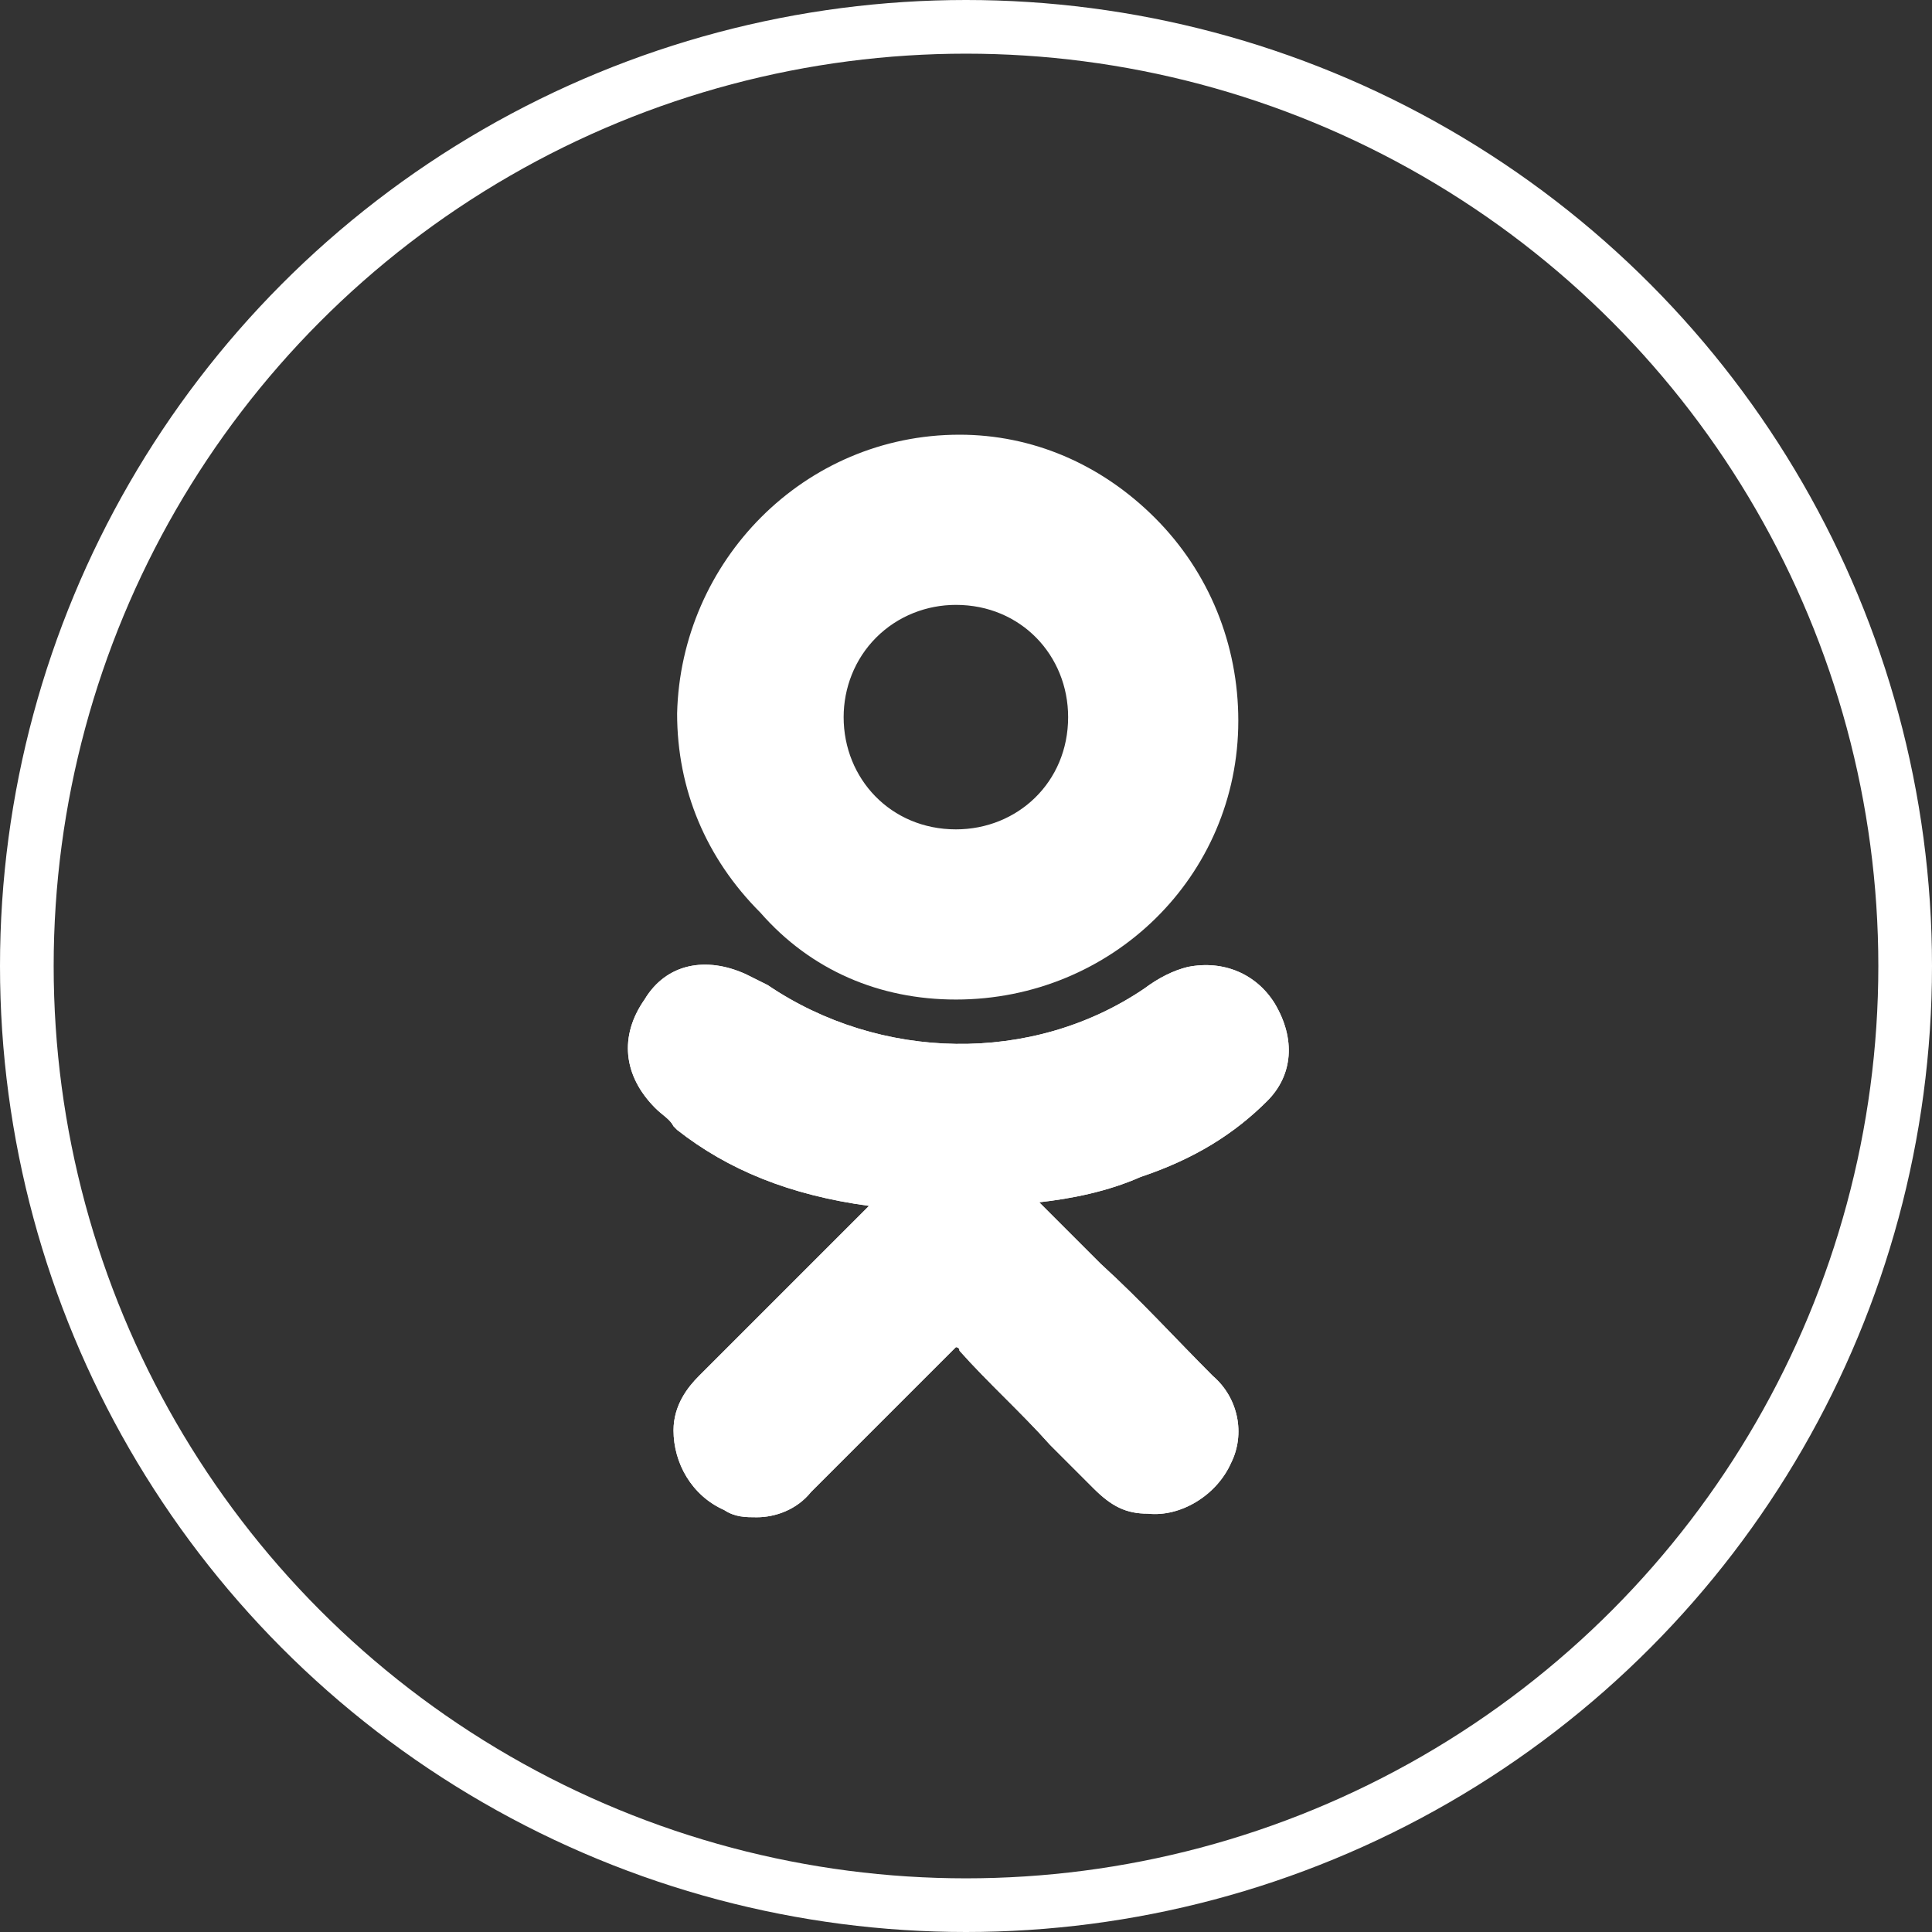
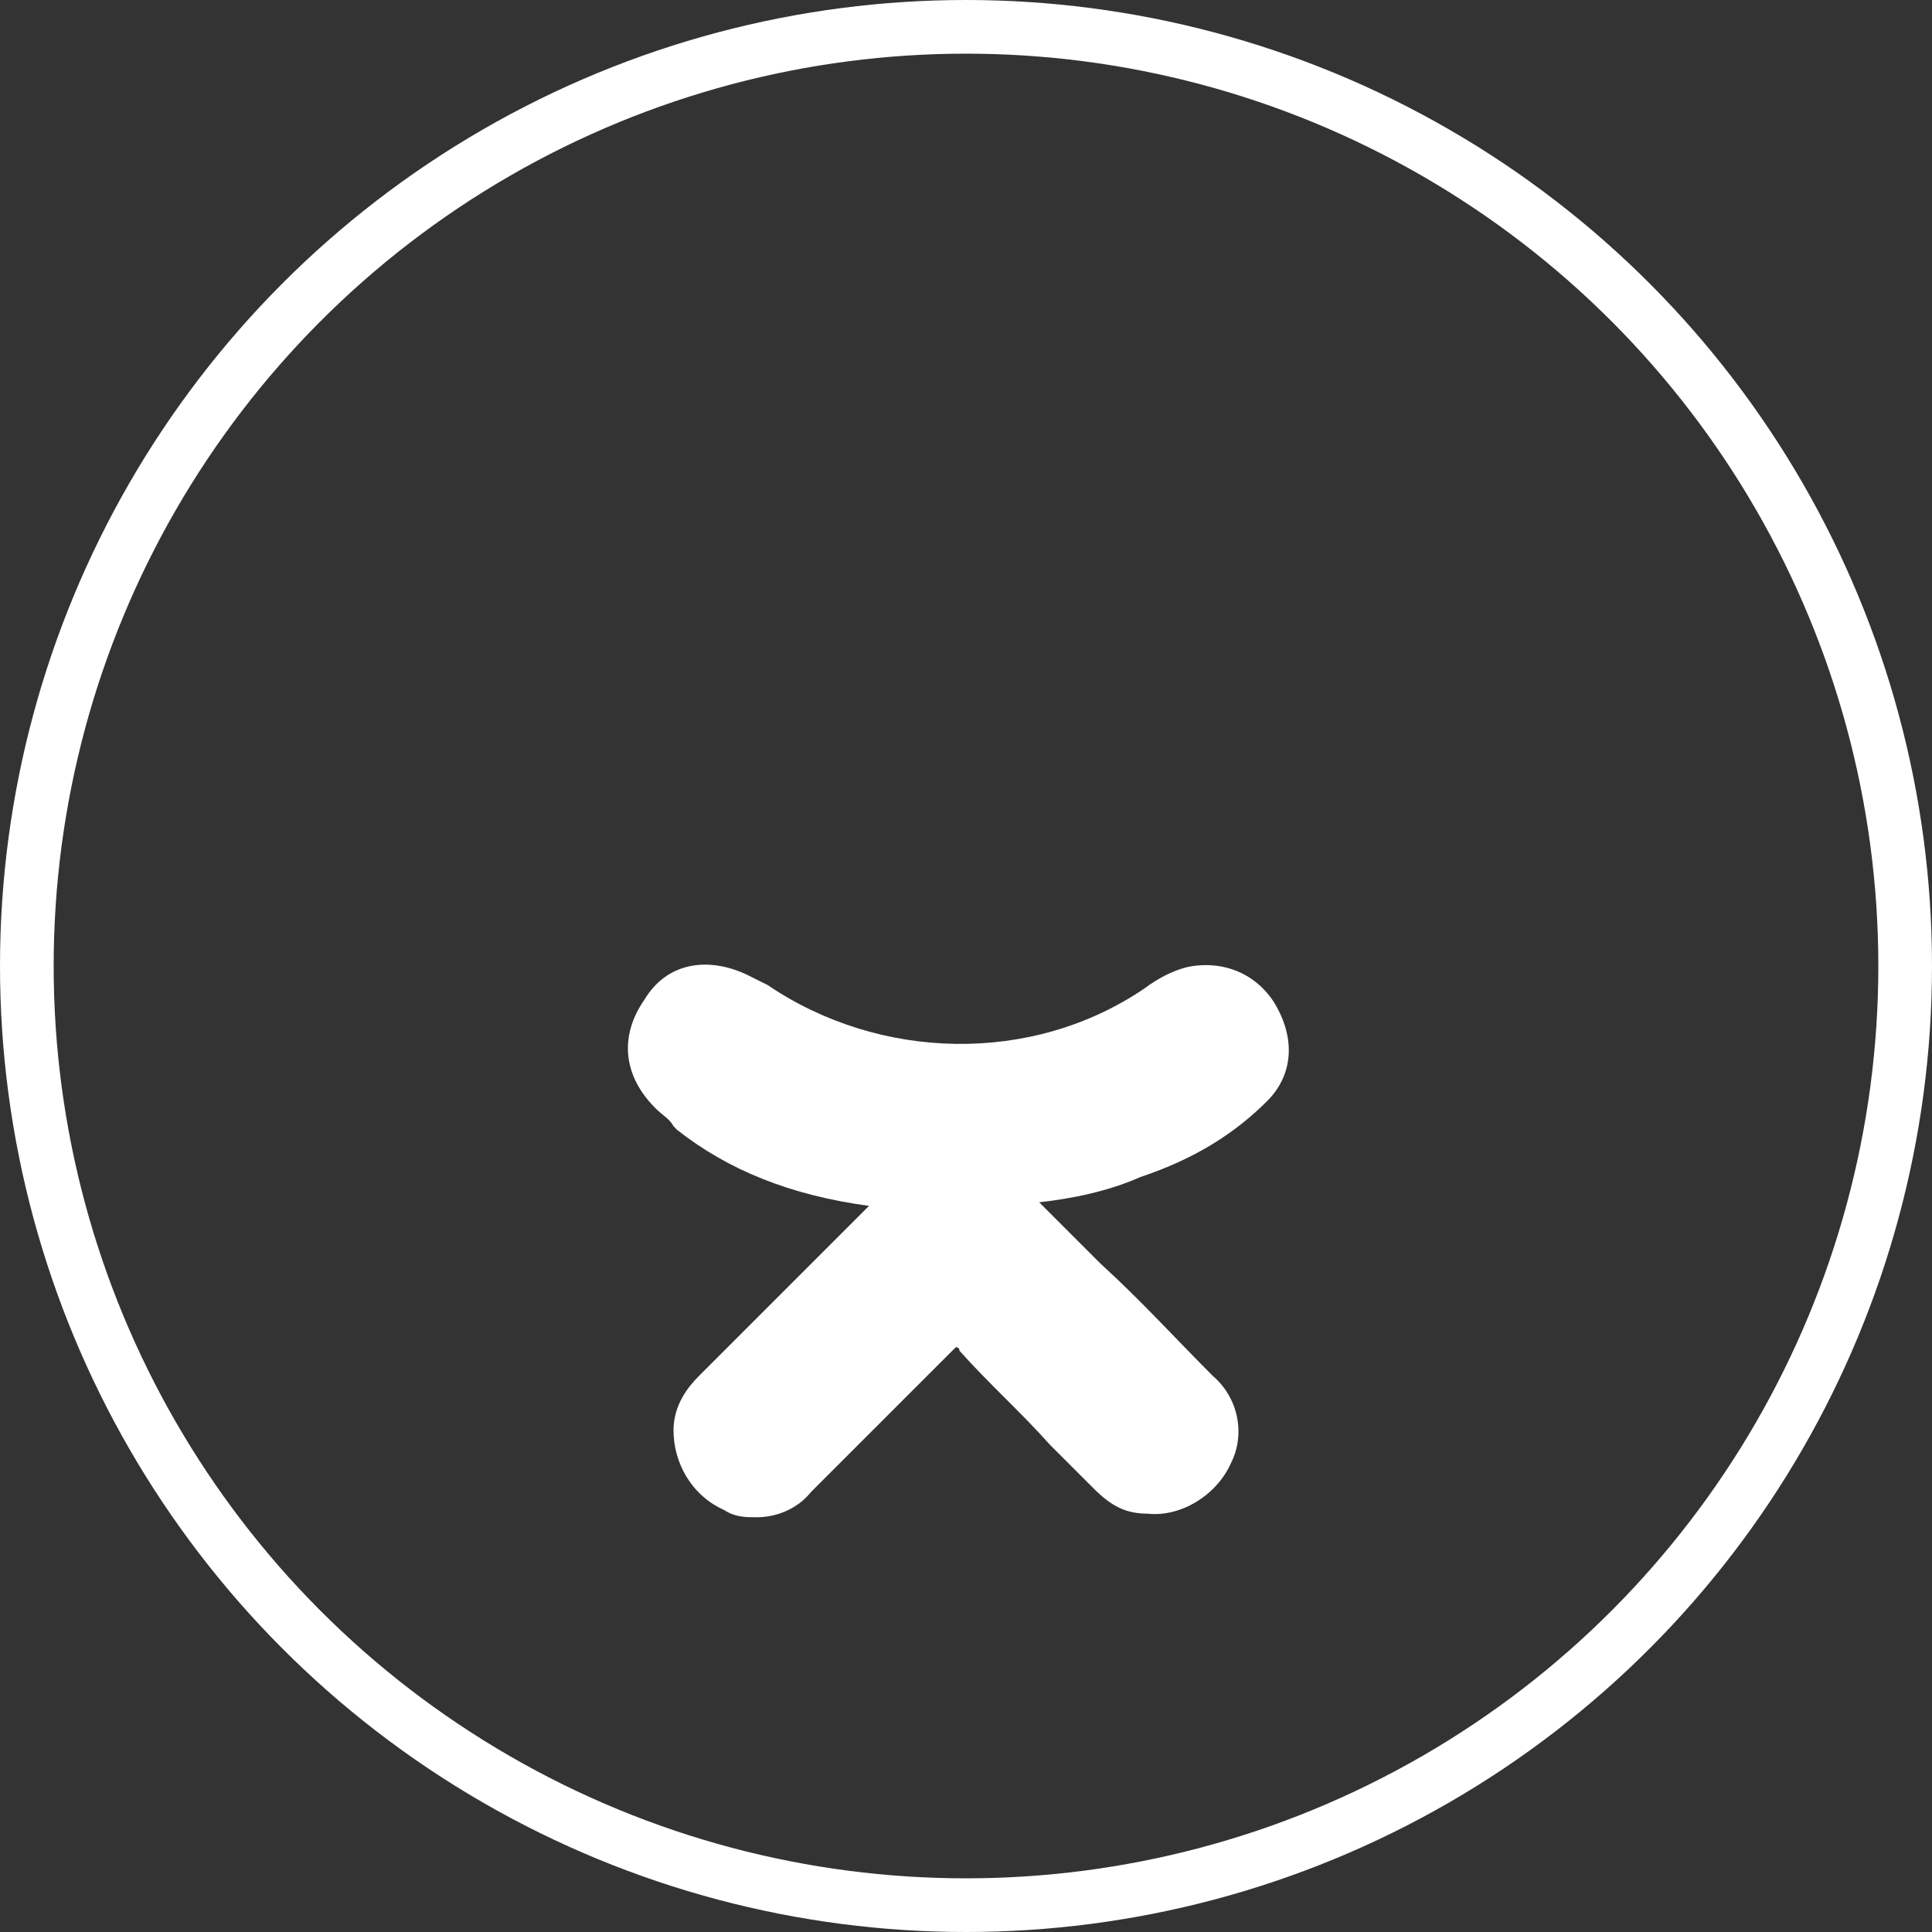
<svg xmlns="http://www.w3.org/2000/svg" width="36" height="36" viewBox="0 0 36 36" fill="none">
  <rect x="0" y="0" width="36" height="36" fill="#333333" stroke="none" />
  <circle cx="18" cy="18" r="17.5" stroke="white" />
  <path d="M23.614 20.514C24.086 20.042 24.154 19.367 23.749 18.692C23.412 18.153 22.804 17.883 22.13 18.018C21.86 18.085 21.59 18.22 21.32 18.422C19.229 19.839 16.395 19.772 14.304 18.355C14.169 18.288 14.034 18.22 13.899 18.153C13.157 17.815 12.415 17.95 12.01 18.625C11.538 19.299 11.605 20.042 12.212 20.649C12.347 20.784 12.482 20.851 12.55 20.986L12.617 21.054C13.562 21.796 14.709 22.268 16.193 22.47L15.316 23.347C14.574 24.09 13.764 24.899 13.022 25.641C12.819 25.844 12.55 26.181 12.55 26.653C12.55 27.26 12.887 27.868 13.494 28.137C13.697 28.272 13.899 28.272 14.101 28.272C14.439 28.272 14.844 28.137 15.113 27.8C16.125 26.788 16.935 25.979 17.744 25.169C17.812 25.102 17.812 25.102 17.812 25.102C17.812 25.102 17.879 25.102 17.879 25.169C18.419 25.776 19.026 26.316 19.566 26.923C19.836 27.193 20.106 27.463 20.376 27.733C20.713 28.07 20.983 28.205 21.387 28.205C21.995 28.272 22.669 27.868 22.939 27.26C23.209 26.721 23.074 26.046 22.602 25.641C21.927 24.967 21.253 24.224 20.511 23.55L19.364 22.403C19.971 22.335 20.645 22.201 21.253 21.931C22.265 21.593 23.007 21.121 23.614 20.514Z" fill="white" />
-   <path d="M17.812 18.625C20.713 18.625 23.074 16.331 23.074 13.43C23.074 12.013 22.534 10.664 21.523 9.652C20.511 8.64 19.229 8.1 17.879 8.1C14.978 8.1 12.685 10.462 12.617 13.295C12.617 14.712 13.157 15.994 14.169 17.006C15.113 18.085 16.395 18.625 17.812 18.625ZM16.328 11.878C16.733 11.474 17.272 11.271 17.812 11.271C19.026 11.271 19.903 12.216 19.903 13.363C19.903 14.577 18.959 15.454 17.812 15.454C16.598 15.454 15.72 14.509 15.72 13.363C15.72 12.823 15.923 12.283 16.328 11.878Z" fill="white" />
-   <path d="M23.614 20.514C24.086 20.042 24.154 19.367 23.749 18.692C23.412 18.153 22.804 17.883 22.13 18.018C21.86 18.085 21.59 18.22 21.32 18.422C19.229 19.839 16.395 19.772 14.304 18.355C14.169 18.288 14.034 18.22 13.899 18.153C13.157 17.815 12.415 17.95 12.01 18.625C11.538 19.299 11.605 20.042 12.212 20.649C12.347 20.784 12.482 20.851 12.55 20.986L12.617 21.054C13.562 21.796 14.709 22.268 16.193 22.47L15.316 23.347C14.574 24.09 13.764 24.899 13.022 25.641C12.819 25.844 12.55 26.181 12.55 26.653C12.55 27.26 12.887 27.868 13.494 28.137C13.697 28.272 13.899 28.272 14.101 28.272C14.439 28.272 14.844 28.137 15.113 27.8C16.125 26.788 16.935 25.979 17.744 25.169C17.812 25.102 17.812 25.102 17.812 25.102C17.812 25.102 17.879 25.102 17.879 25.169C18.419 25.776 19.026 26.316 19.566 26.923C19.836 27.193 20.106 27.463 20.376 27.733C20.713 28.07 20.983 28.205 21.387 28.205C21.995 28.272 22.669 27.868 22.939 27.26C23.209 26.721 23.074 26.046 22.602 25.641C21.927 24.967 21.253 24.224 20.511 23.55L19.364 22.403C19.971 22.335 20.645 22.201 21.253 21.931C22.265 21.593 23.007 21.121 23.614 20.514Z" fill="white" />
</svg>